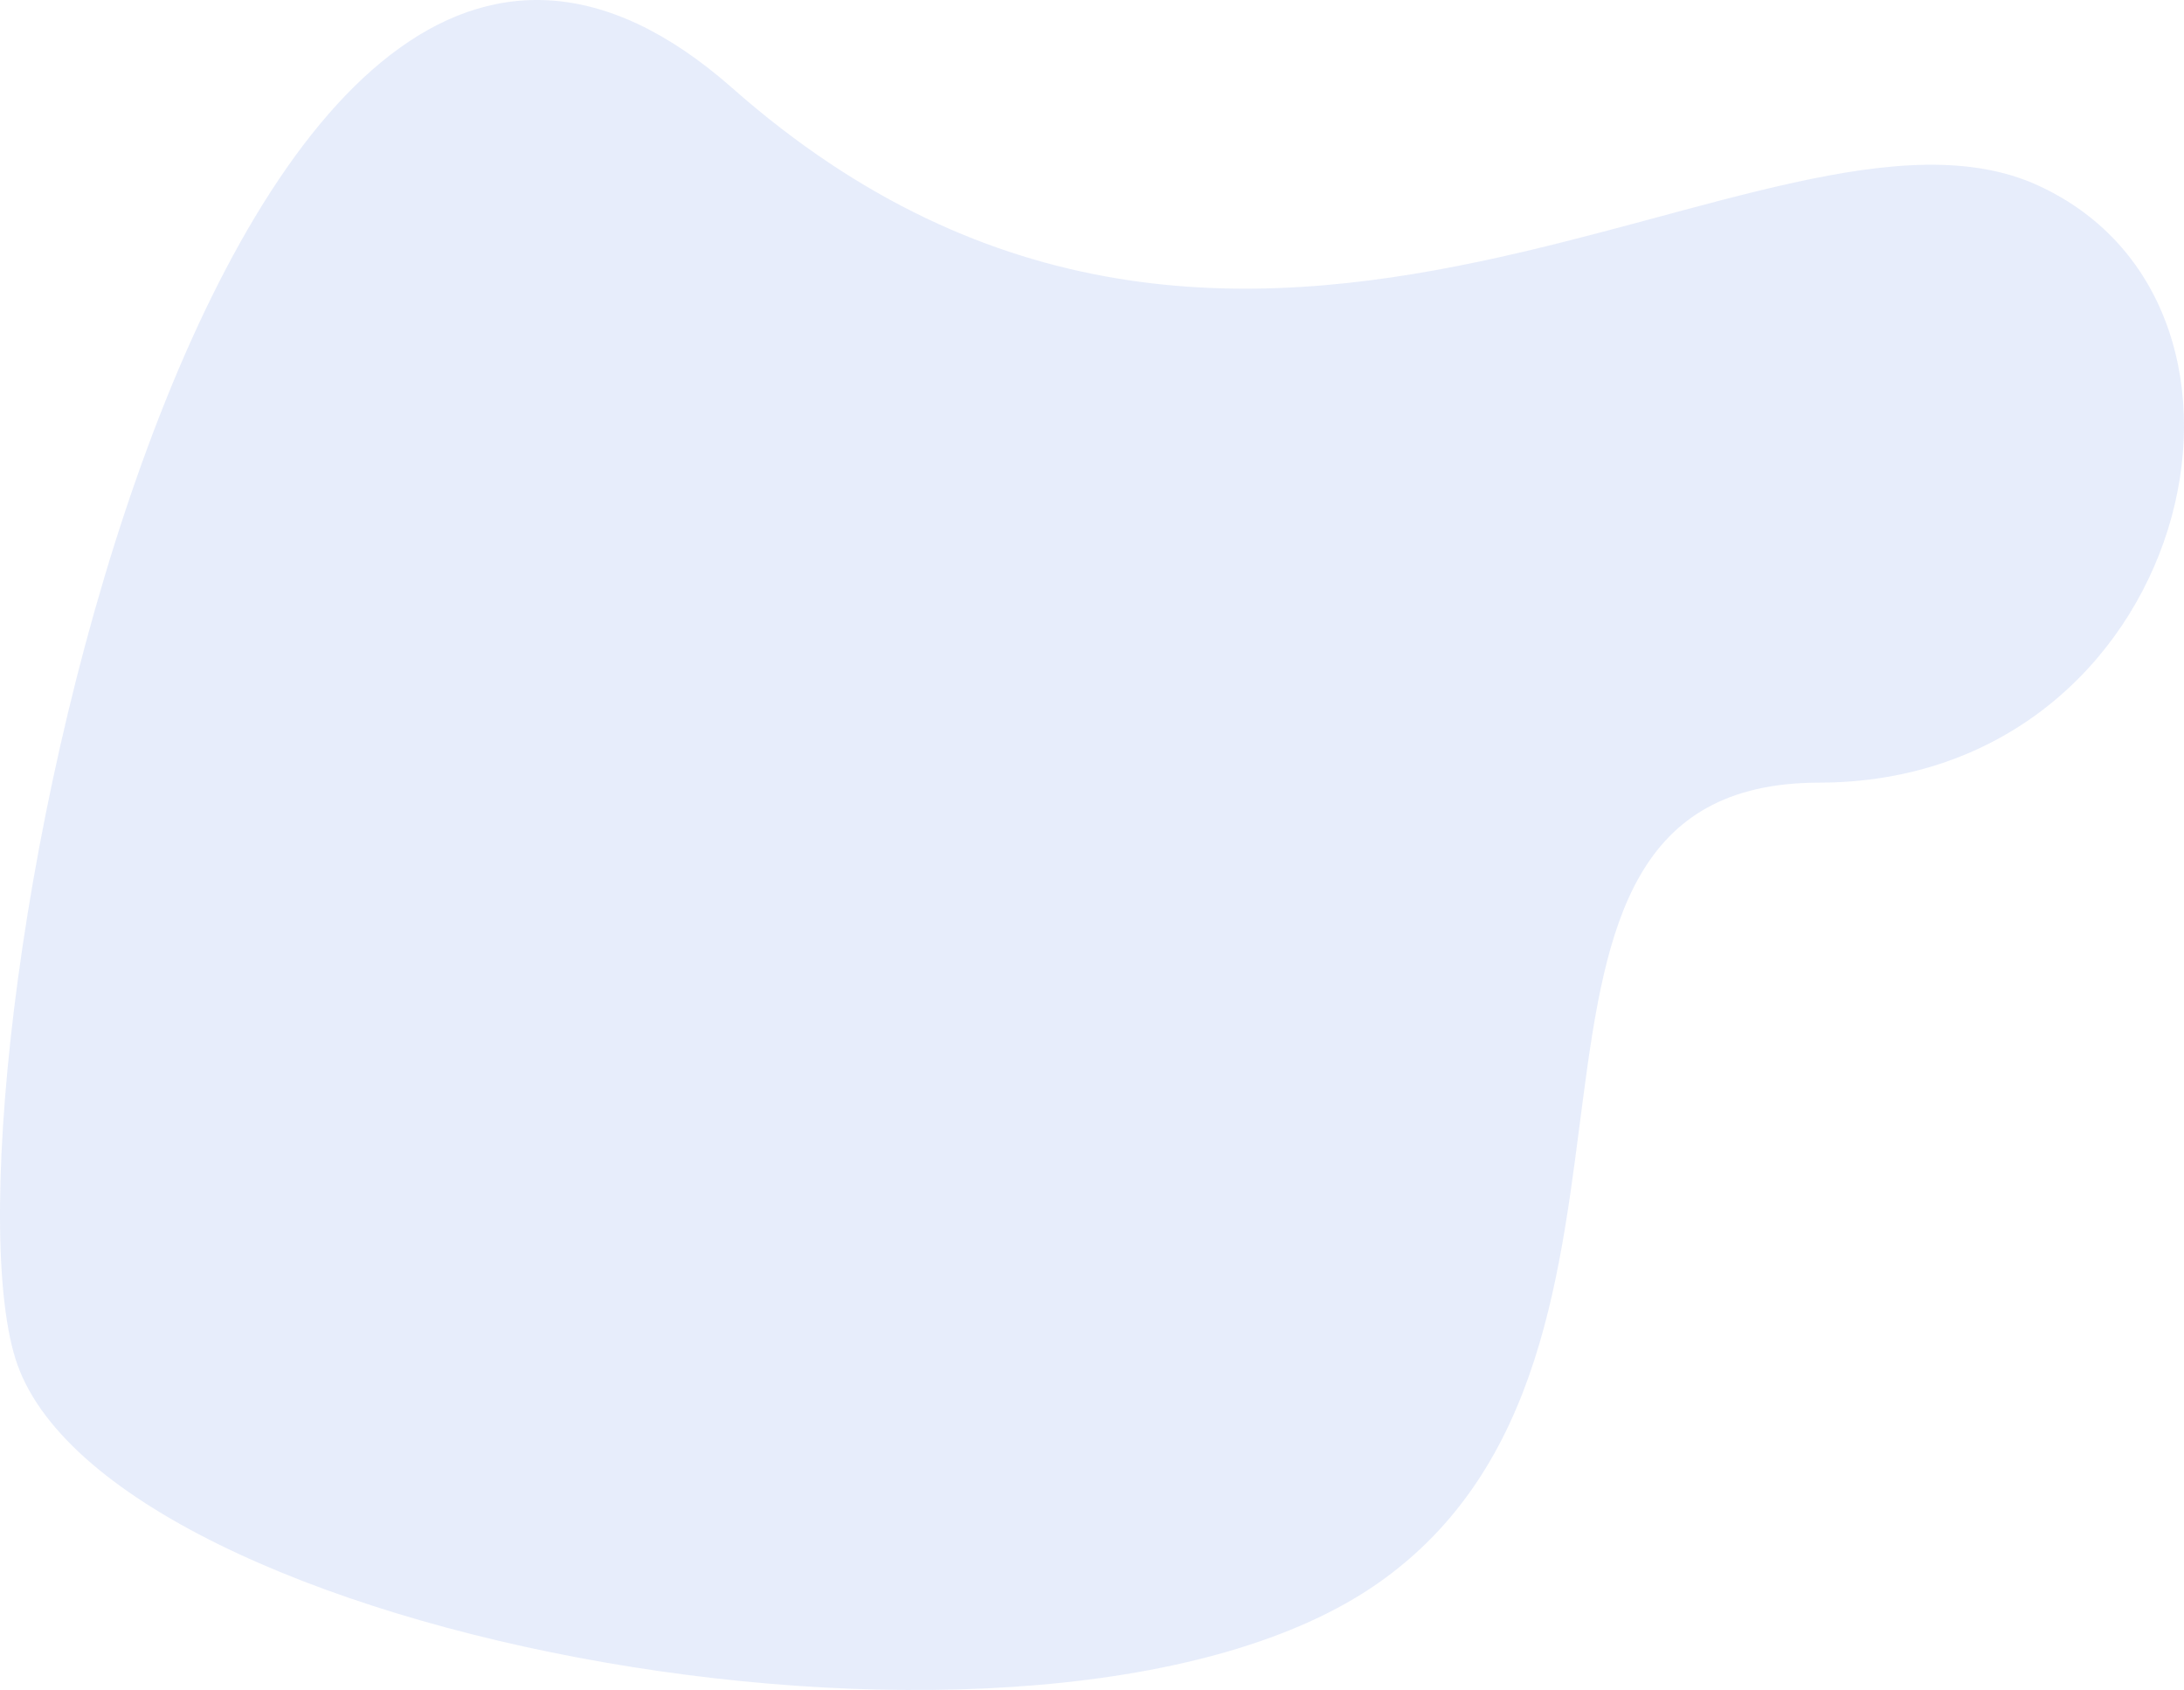
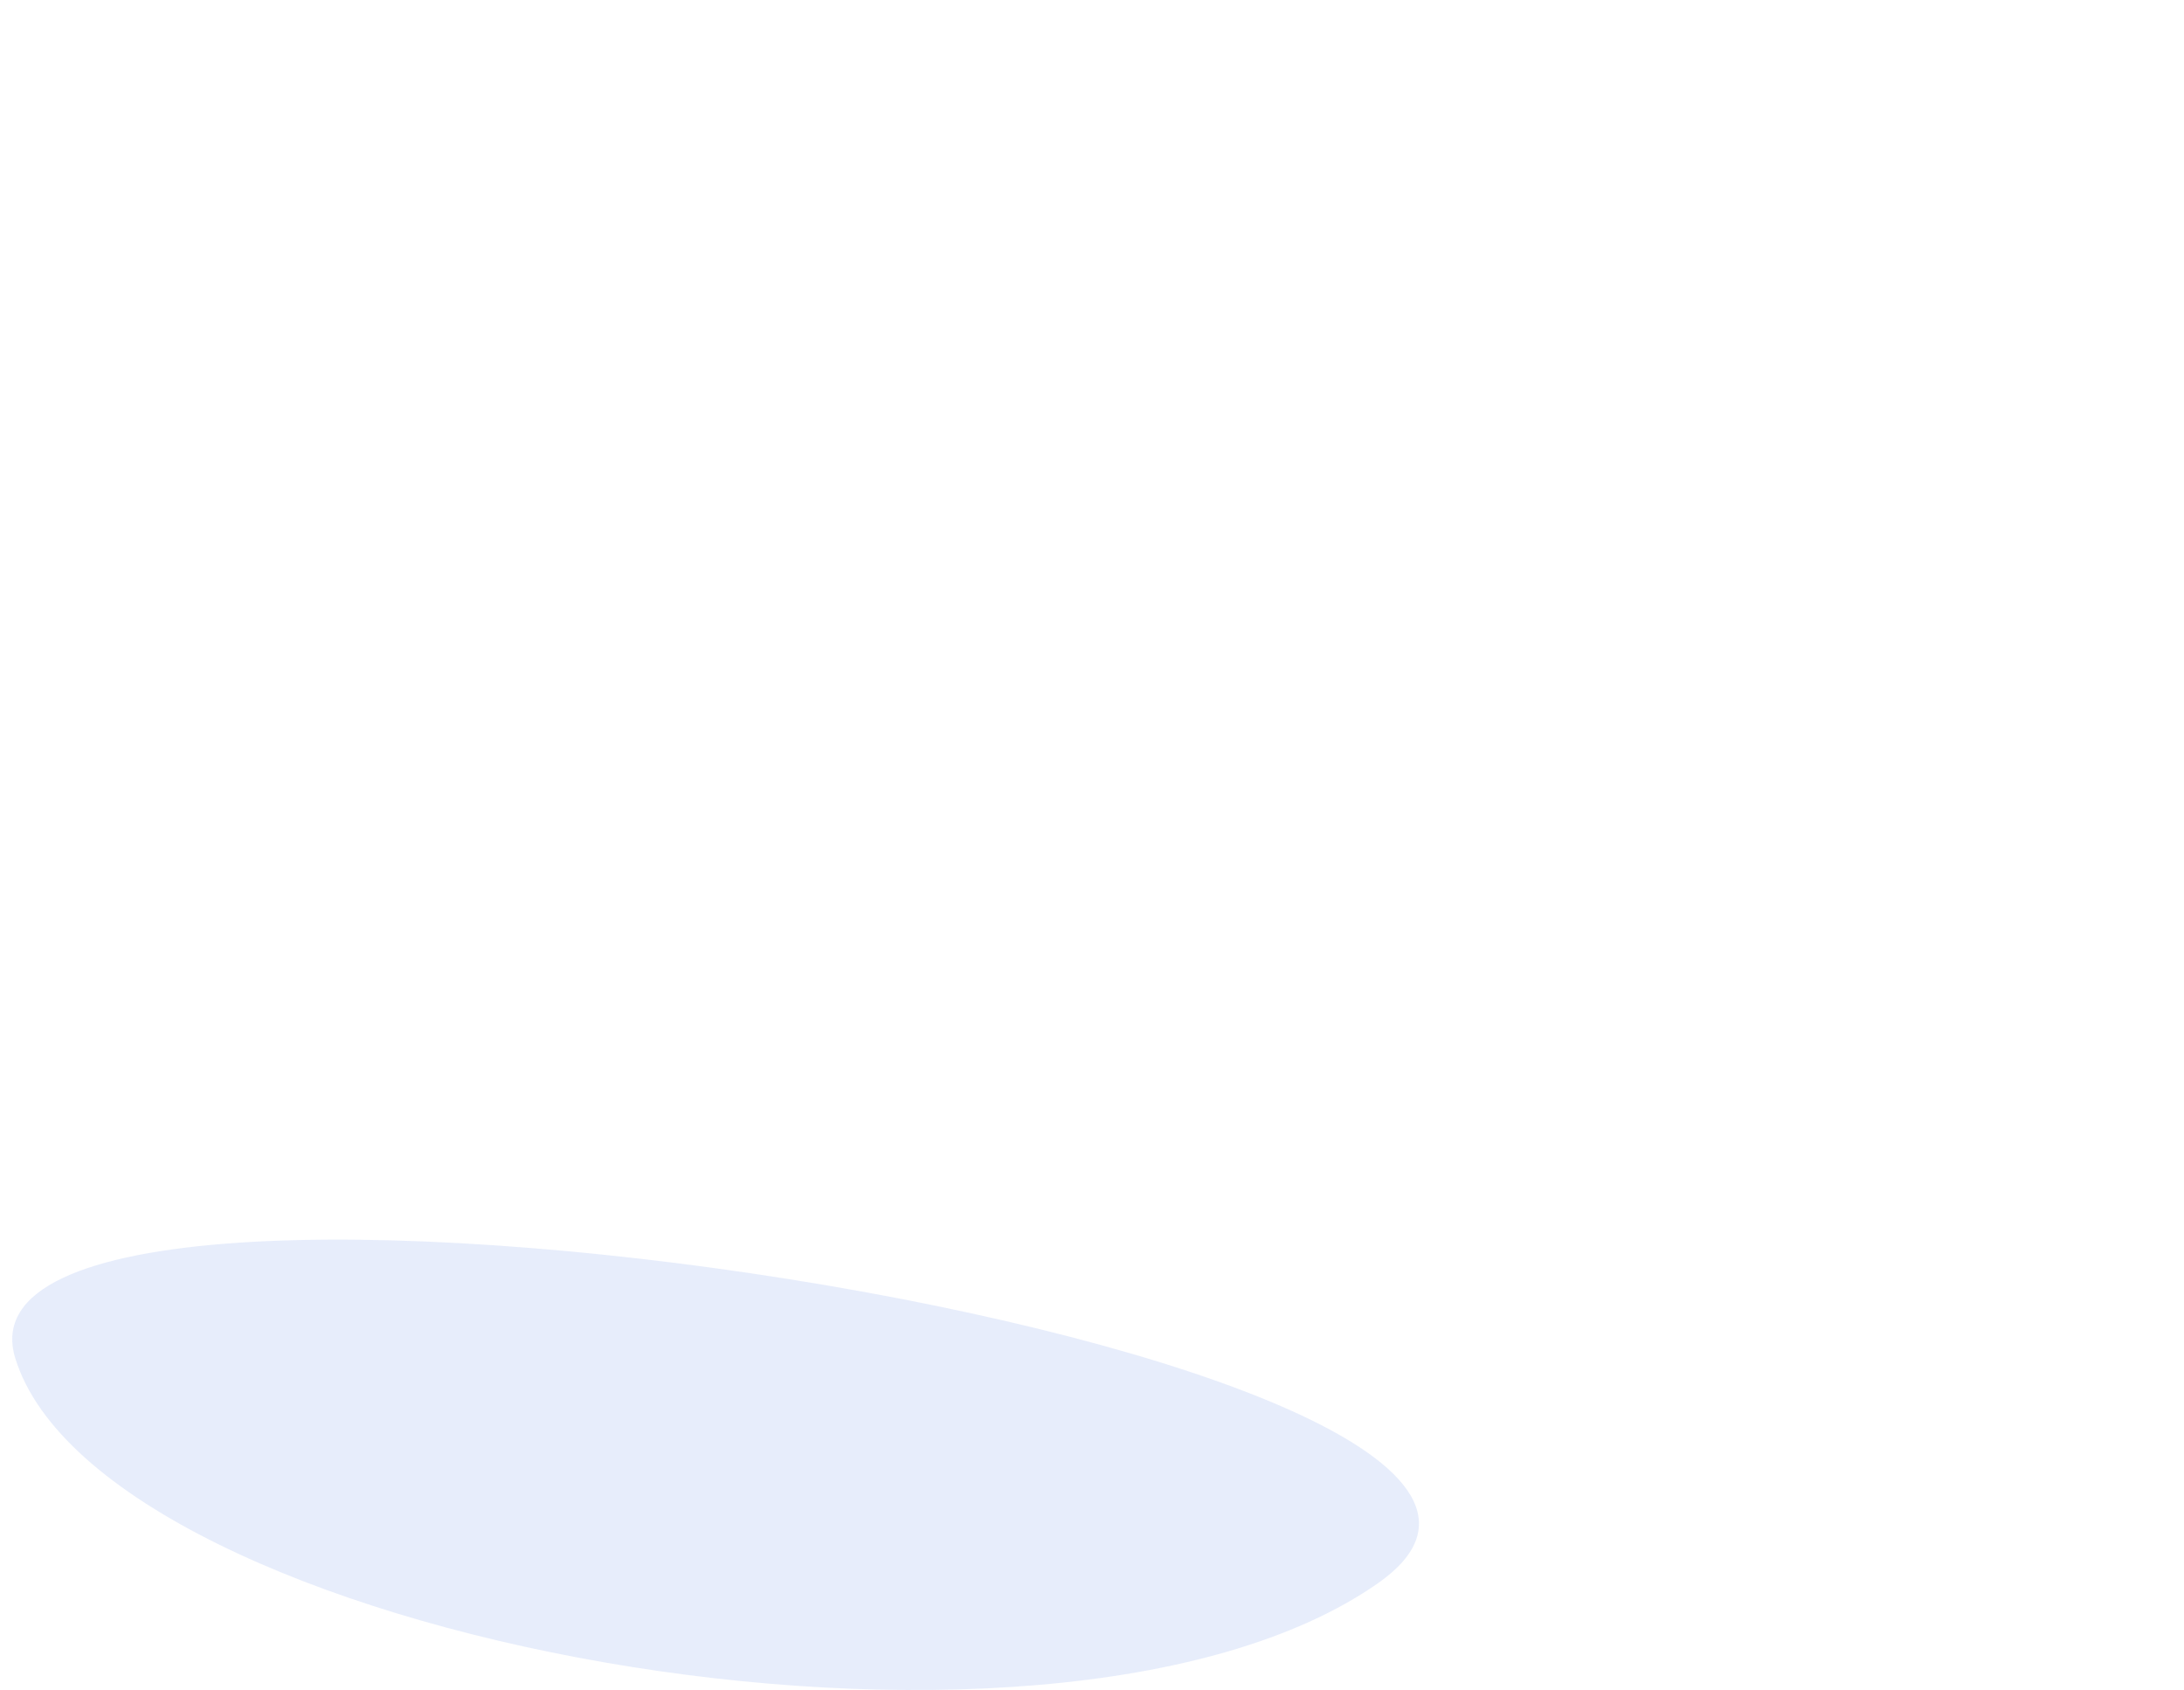
<svg xmlns="http://www.w3.org/2000/svg" width="1152.937" height="891.922" viewBox="0 0 1152.937 891.922">
-   <path id="Path_801" data-name="Path 801" d="M2063.117,1582.734c-45.8-147.93-545.037-240.631-719.375-118.641s-37.084,422.27-232.808,422.486-256.789,250.66-115.526,315.211,416.521-189.143,689.178,51.326S2108.922,1730.664,2063.117,1582.734Z" transform="translate(2071.209 2299.629) rotate(180)" fill="#0c4fd4" opacity="0.1" />
+   <path id="Path_801" data-name="Path 801" d="M2063.117,1582.734c-45.8-147.93-545.037-240.631-719.375-118.641S2108.922,1730.664,2063.117,1582.734Z" transform="translate(2071.209 2299.629) rotate(180)" fill="#0c4fd4" opacity="0.1" />
</svg>